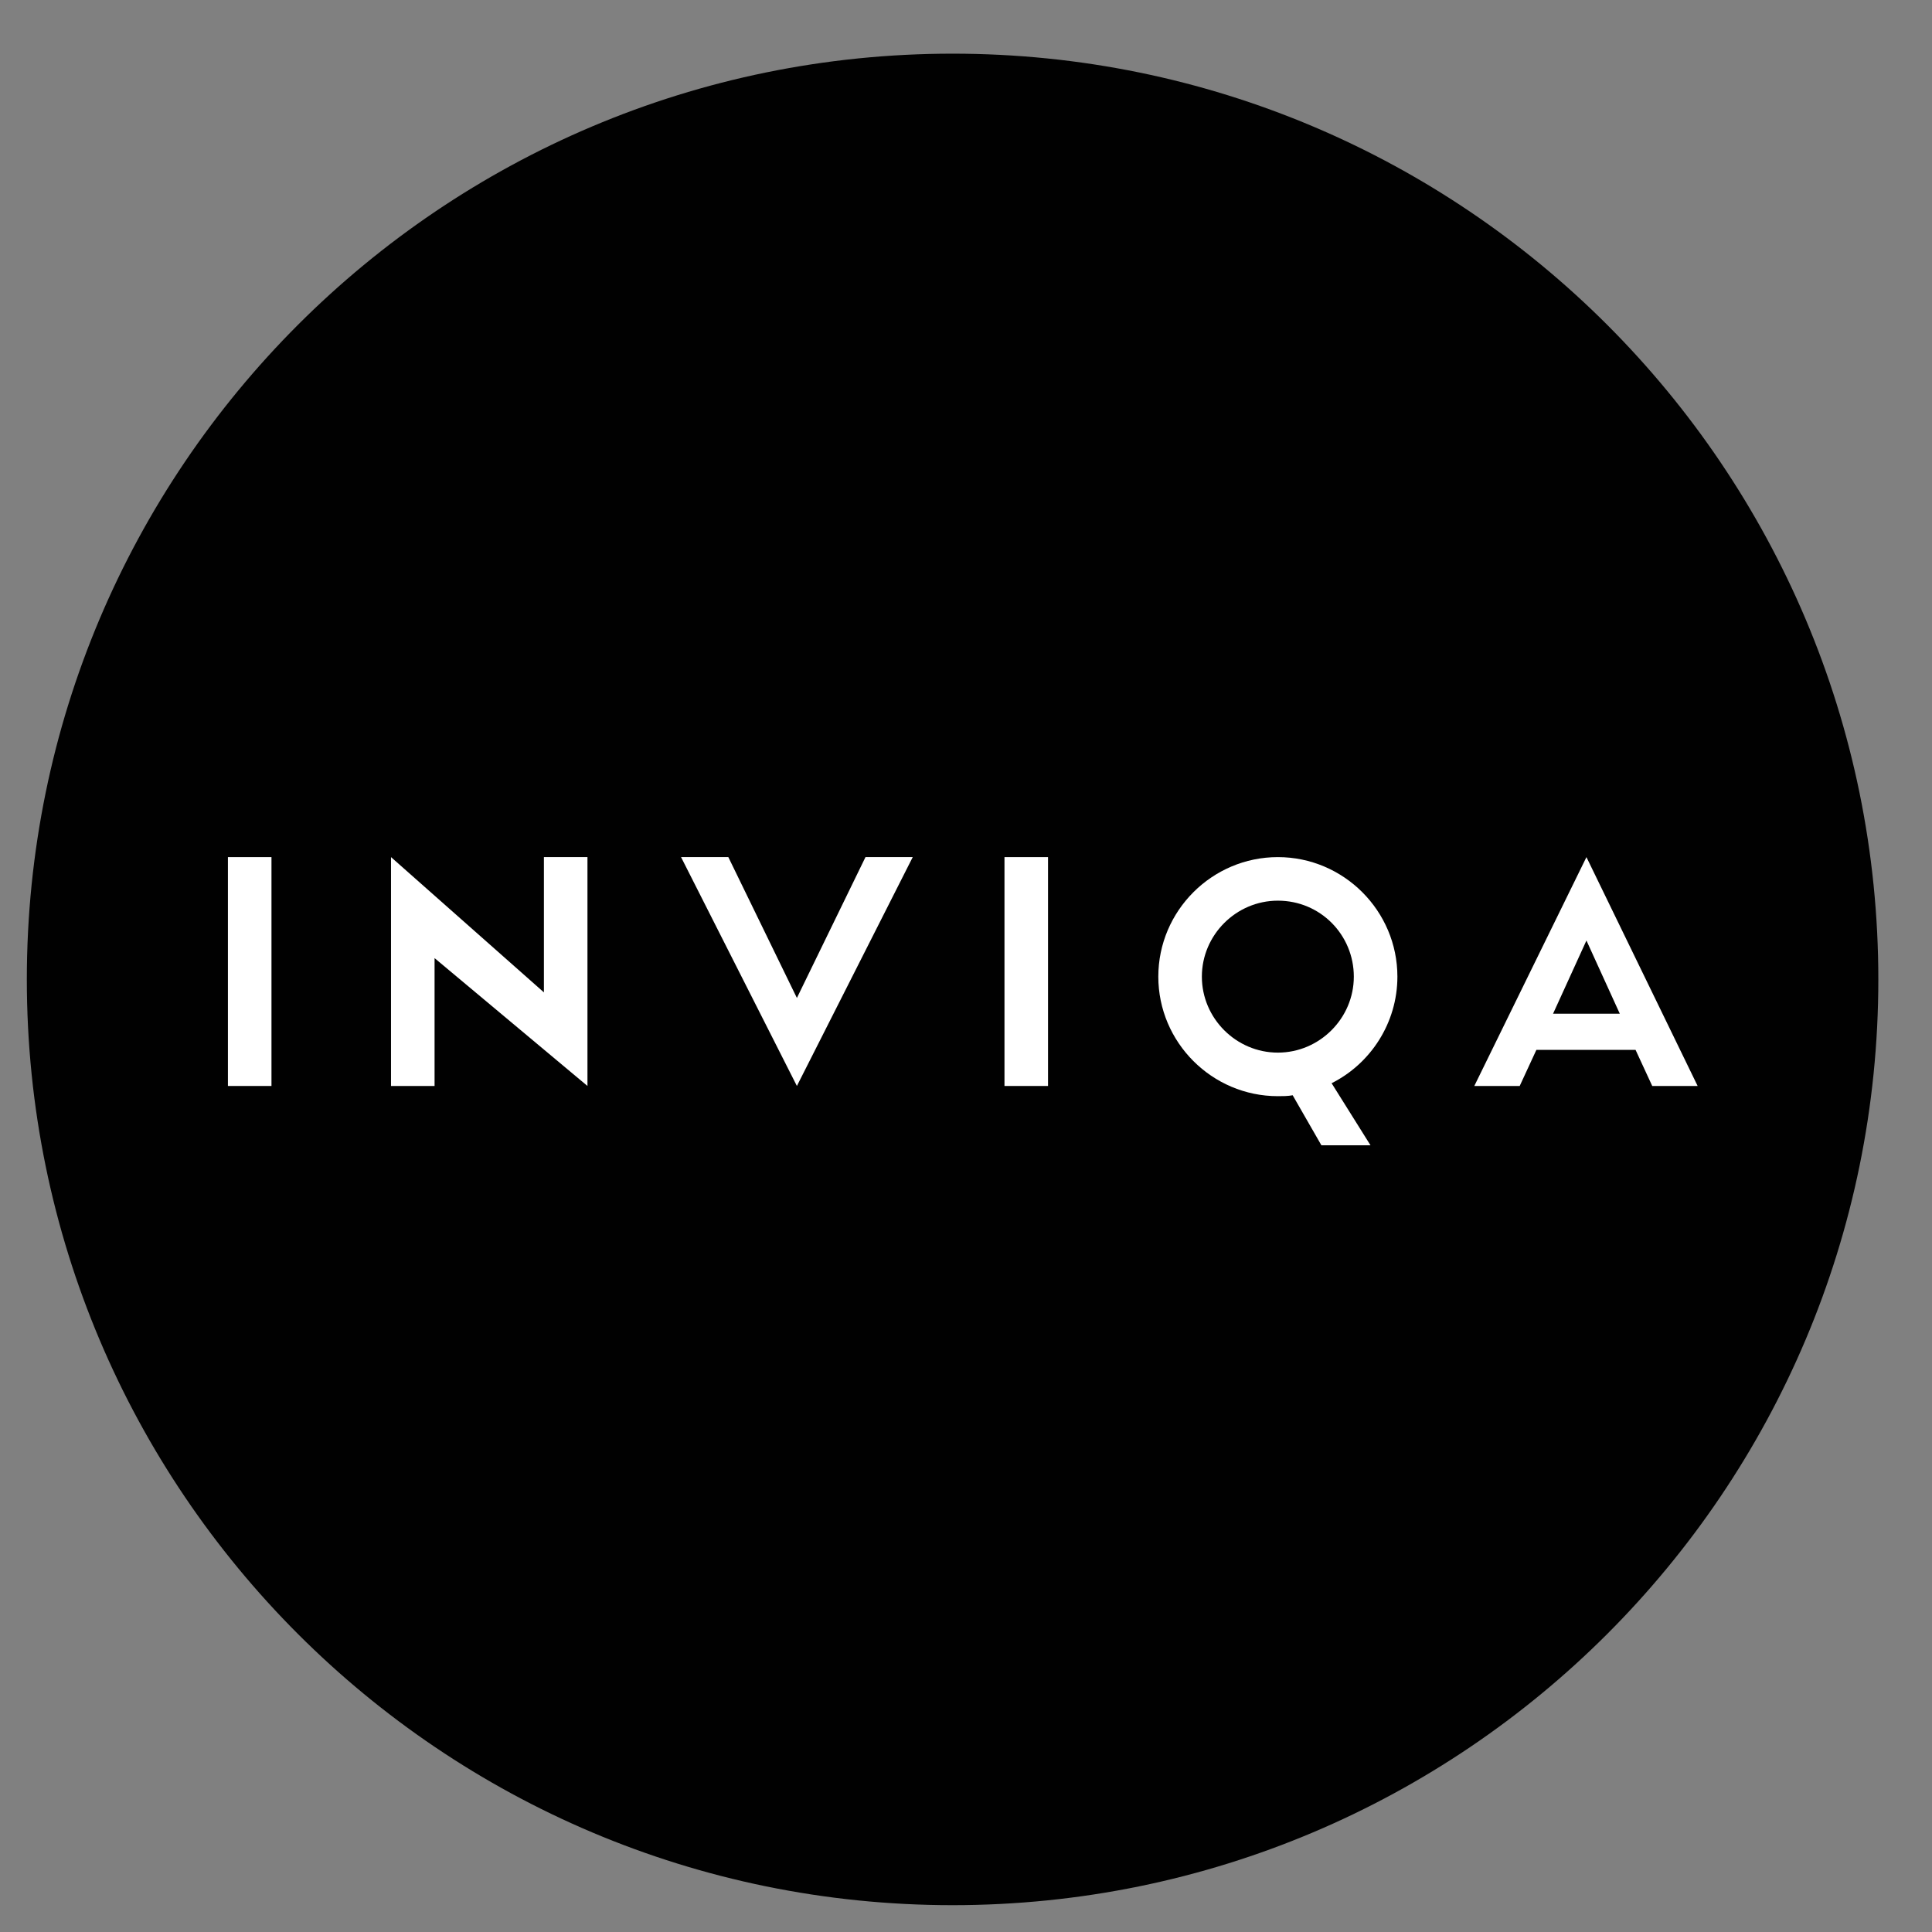
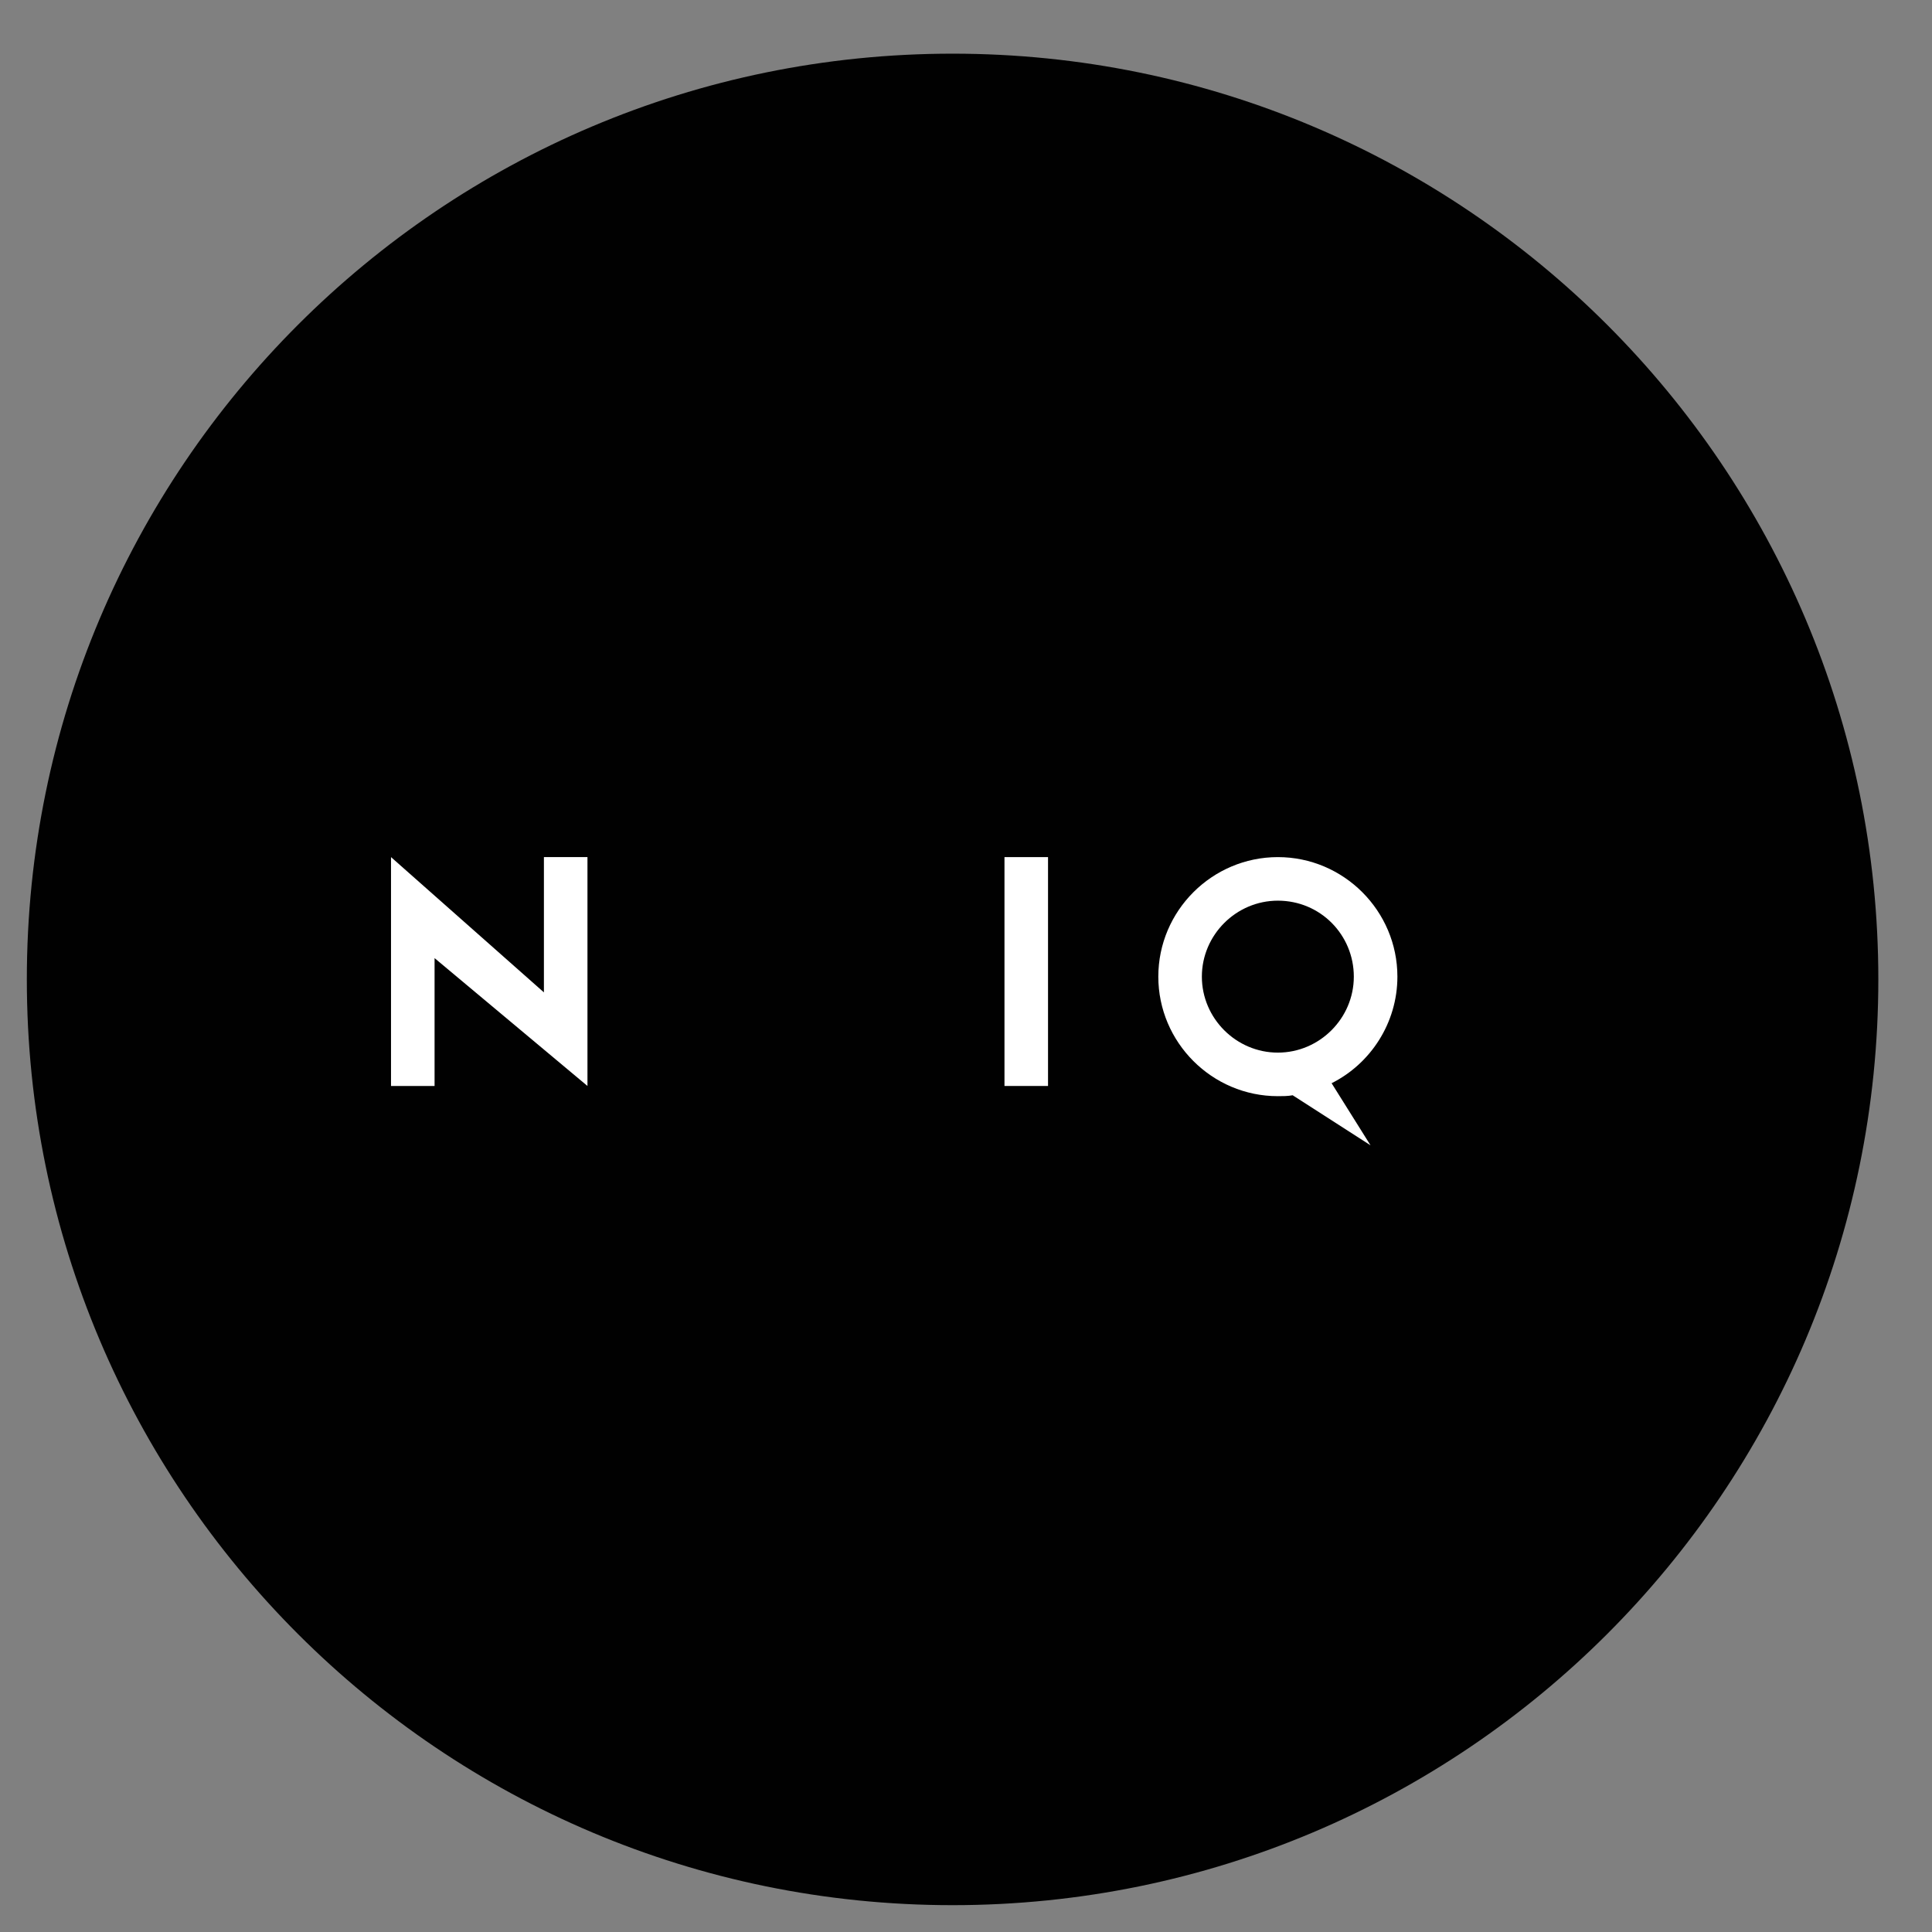
<svg xmlns="http://www.w3.org/2000/svg" width="72" height="72" viewBox="0 0 72 72" fill="none">
  <rect x="0" y="0" width="72" height="72" fill="#808080" stroke="none" />
  <path d="M35.5 71C54.554 71 70 55.554 70 36.5C70 17.446 54.554 2 35.5 2C16.446 2 1 17.446 1 36.5C1 55.554 16.446 71 35.5 71Z" fill="#010101" />
-   <path d="M10.117 40.471H8.494V31.942H10.117V40.471Z" fill="white" />
  <path d="M16.195 40.471H14.572V31.942L20.27 36.983V31.942H21.893V40.471L16.195 35.706V40.471Z" fill="white" />
-   <path d="M29.698 37.191L32.254 31.942H34.015L29.698 40.471L25.381 31.942H27.143L29.698 37.191Z" fill="white" />
  <path d="M37.434 40.471V31.942H39.057V40.471H37.434Z" fill="white" />
-   <path d="M59.122 31.942L63.266 40.471H61.574L60.952 39.125H57.257L56.635 40.471H54.943L59.122 31.942ZM59.122 35.05L57.878 37.778H60.365L59.122 35.05Z" fill="white" />
-   <path d="M51.075 42.682H49.245L48.174 40.817C48.002 40.851 47.794 40.851 47.622 40.851C45.17 40.851 43.167 38.848 43.167 36.397C43.167 33.944 45.17 31.942 47.622 31.942C50.074 31.942 52.077 33.944 52.077 36.397C52.077 38.123 51.075 39.643 49.625 40.368L51.075 42.682ZM47.622 33.565C46.068 33.565 44.79 34.842 44.79 36.397C44.79 37.95 46.068 39.228 47.622 39.228C49.176 39.228 50.453 37.95 50.453 36.397C50.453 34.842 49.21 33.565 47.622 33.565Z" fill="white" />
+   <path d="M51.075 42.682L48.174 40.817C48.002 40.851 47.794 40.851 47.622 40.851C45.17 40.851 43.167 38.848 43.167 36.397C43.167 33.944 45.17 31.942 47.622 31.942C50.074 31.942 52.077 33.944 52.077 36.397C52.077 38.123 51.075 39.643 49.625 40.368L51.075 42.682ZM47.622 33.565C46.068 33.565 44.79 34.842 44.79 36.397C44.79 37.95 46.068 39.228 47.622 39.228C49.176 39.228 50.453 37.95 50.453 36.397C50.453 34.842 49.21 33.565 47.622 33.565Z" fill="white" />
</svg>